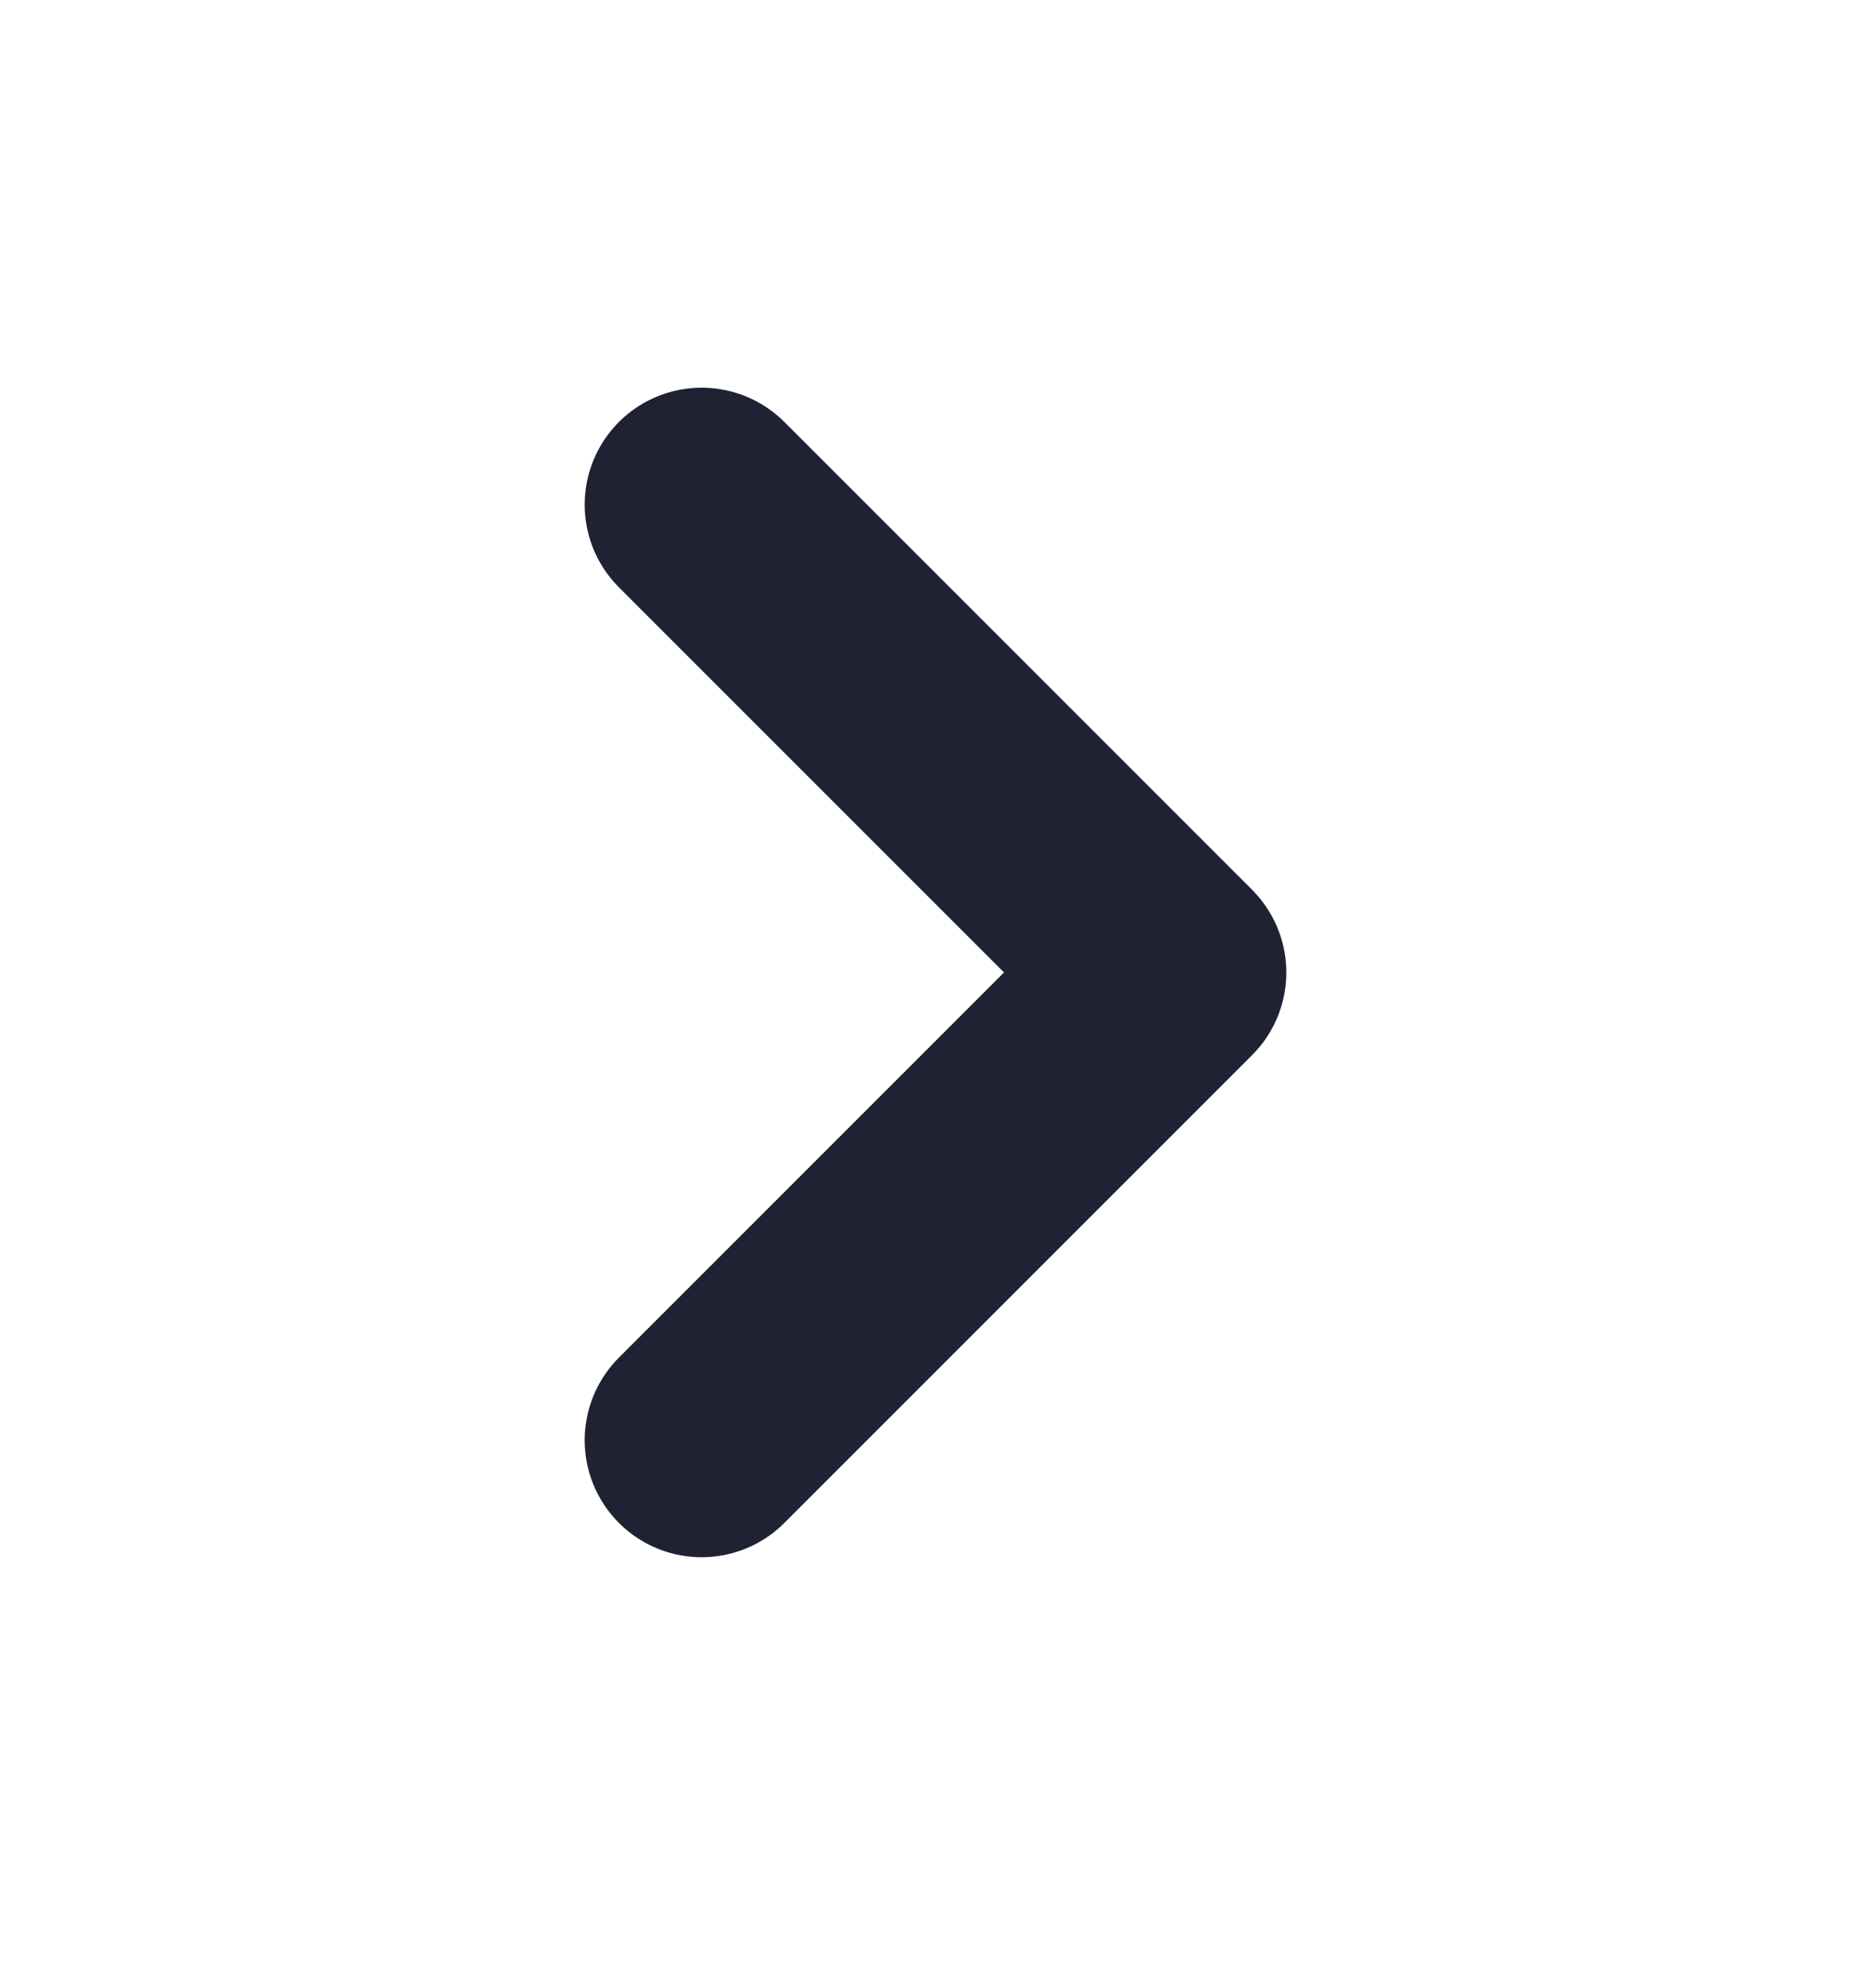
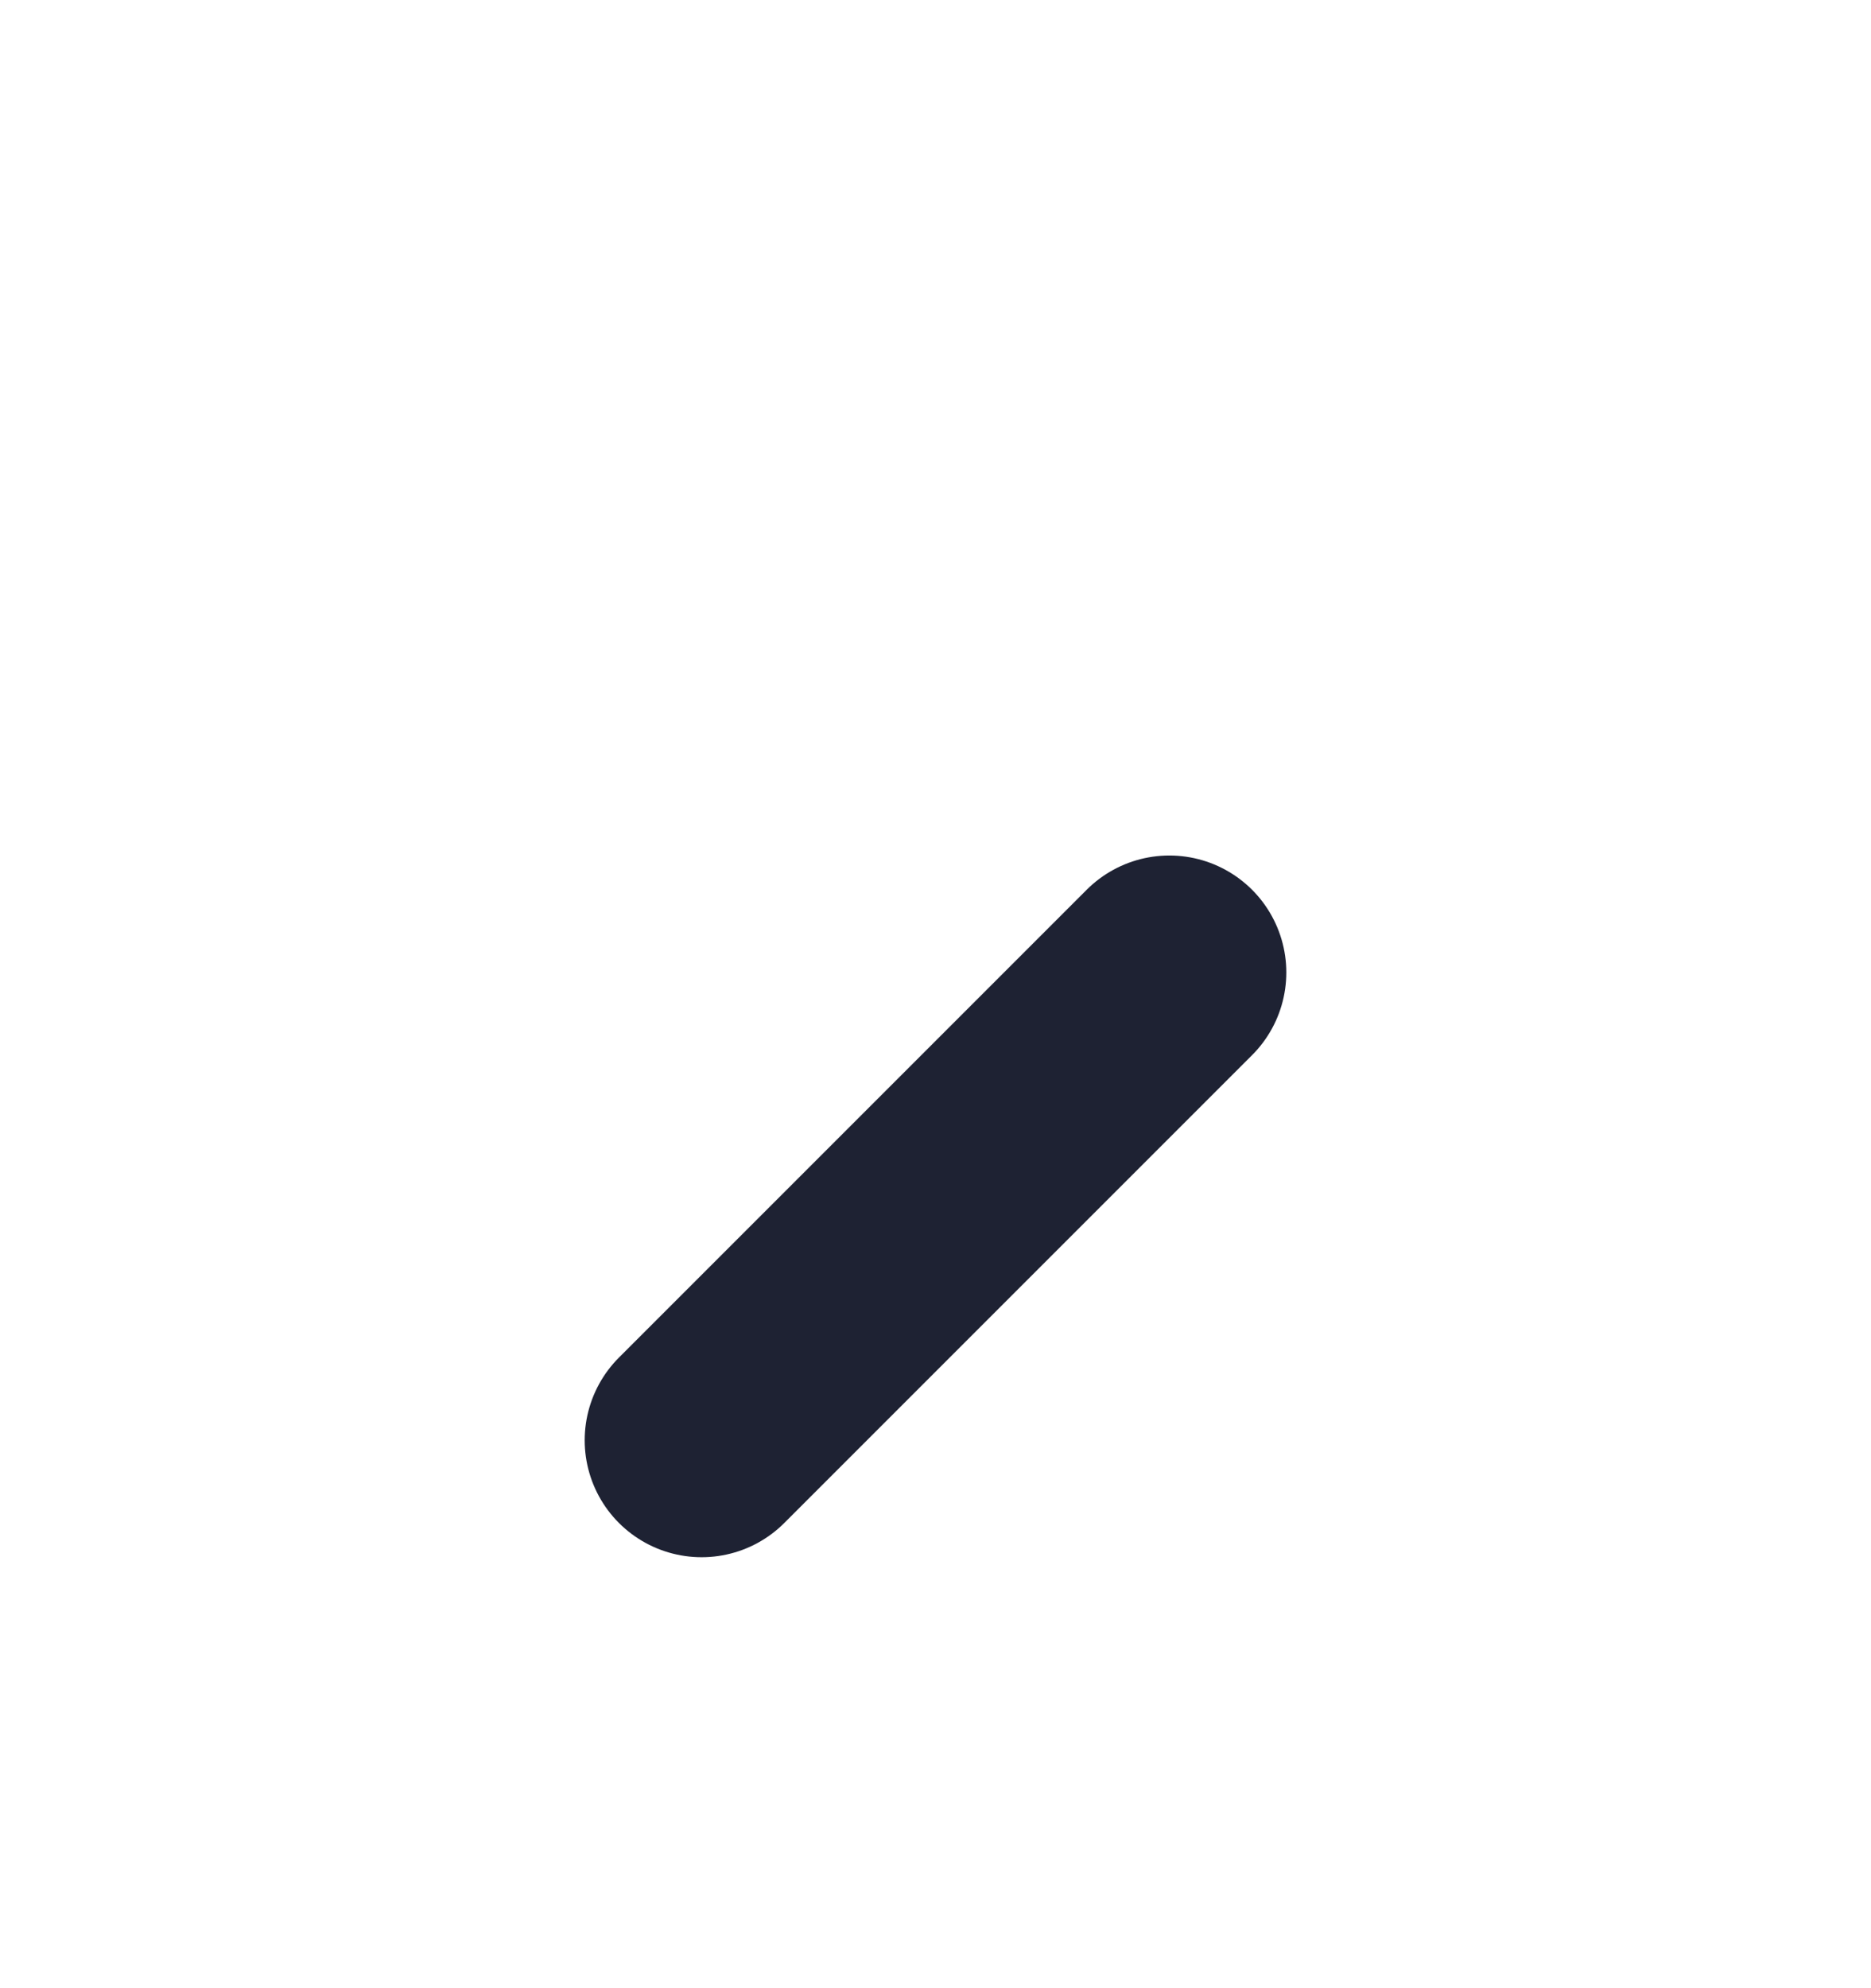
<svg xmlns="http://www.w3.org/2000/svg" width="16" height="17" viewBox="0 0 16 17" fill="none">
-   <path d="M6 12.315L10 8.315L6 4.315" stroke="#1E2233" stroke-width="2" stroke-linecap="round" stroke-linejoin="round" />
+   <path d="M6 12.315L10 8.315" stroke="#1E2233" stroke-width="2" stroke-linecap="round" stroke-linejoin="round" />
</svg>